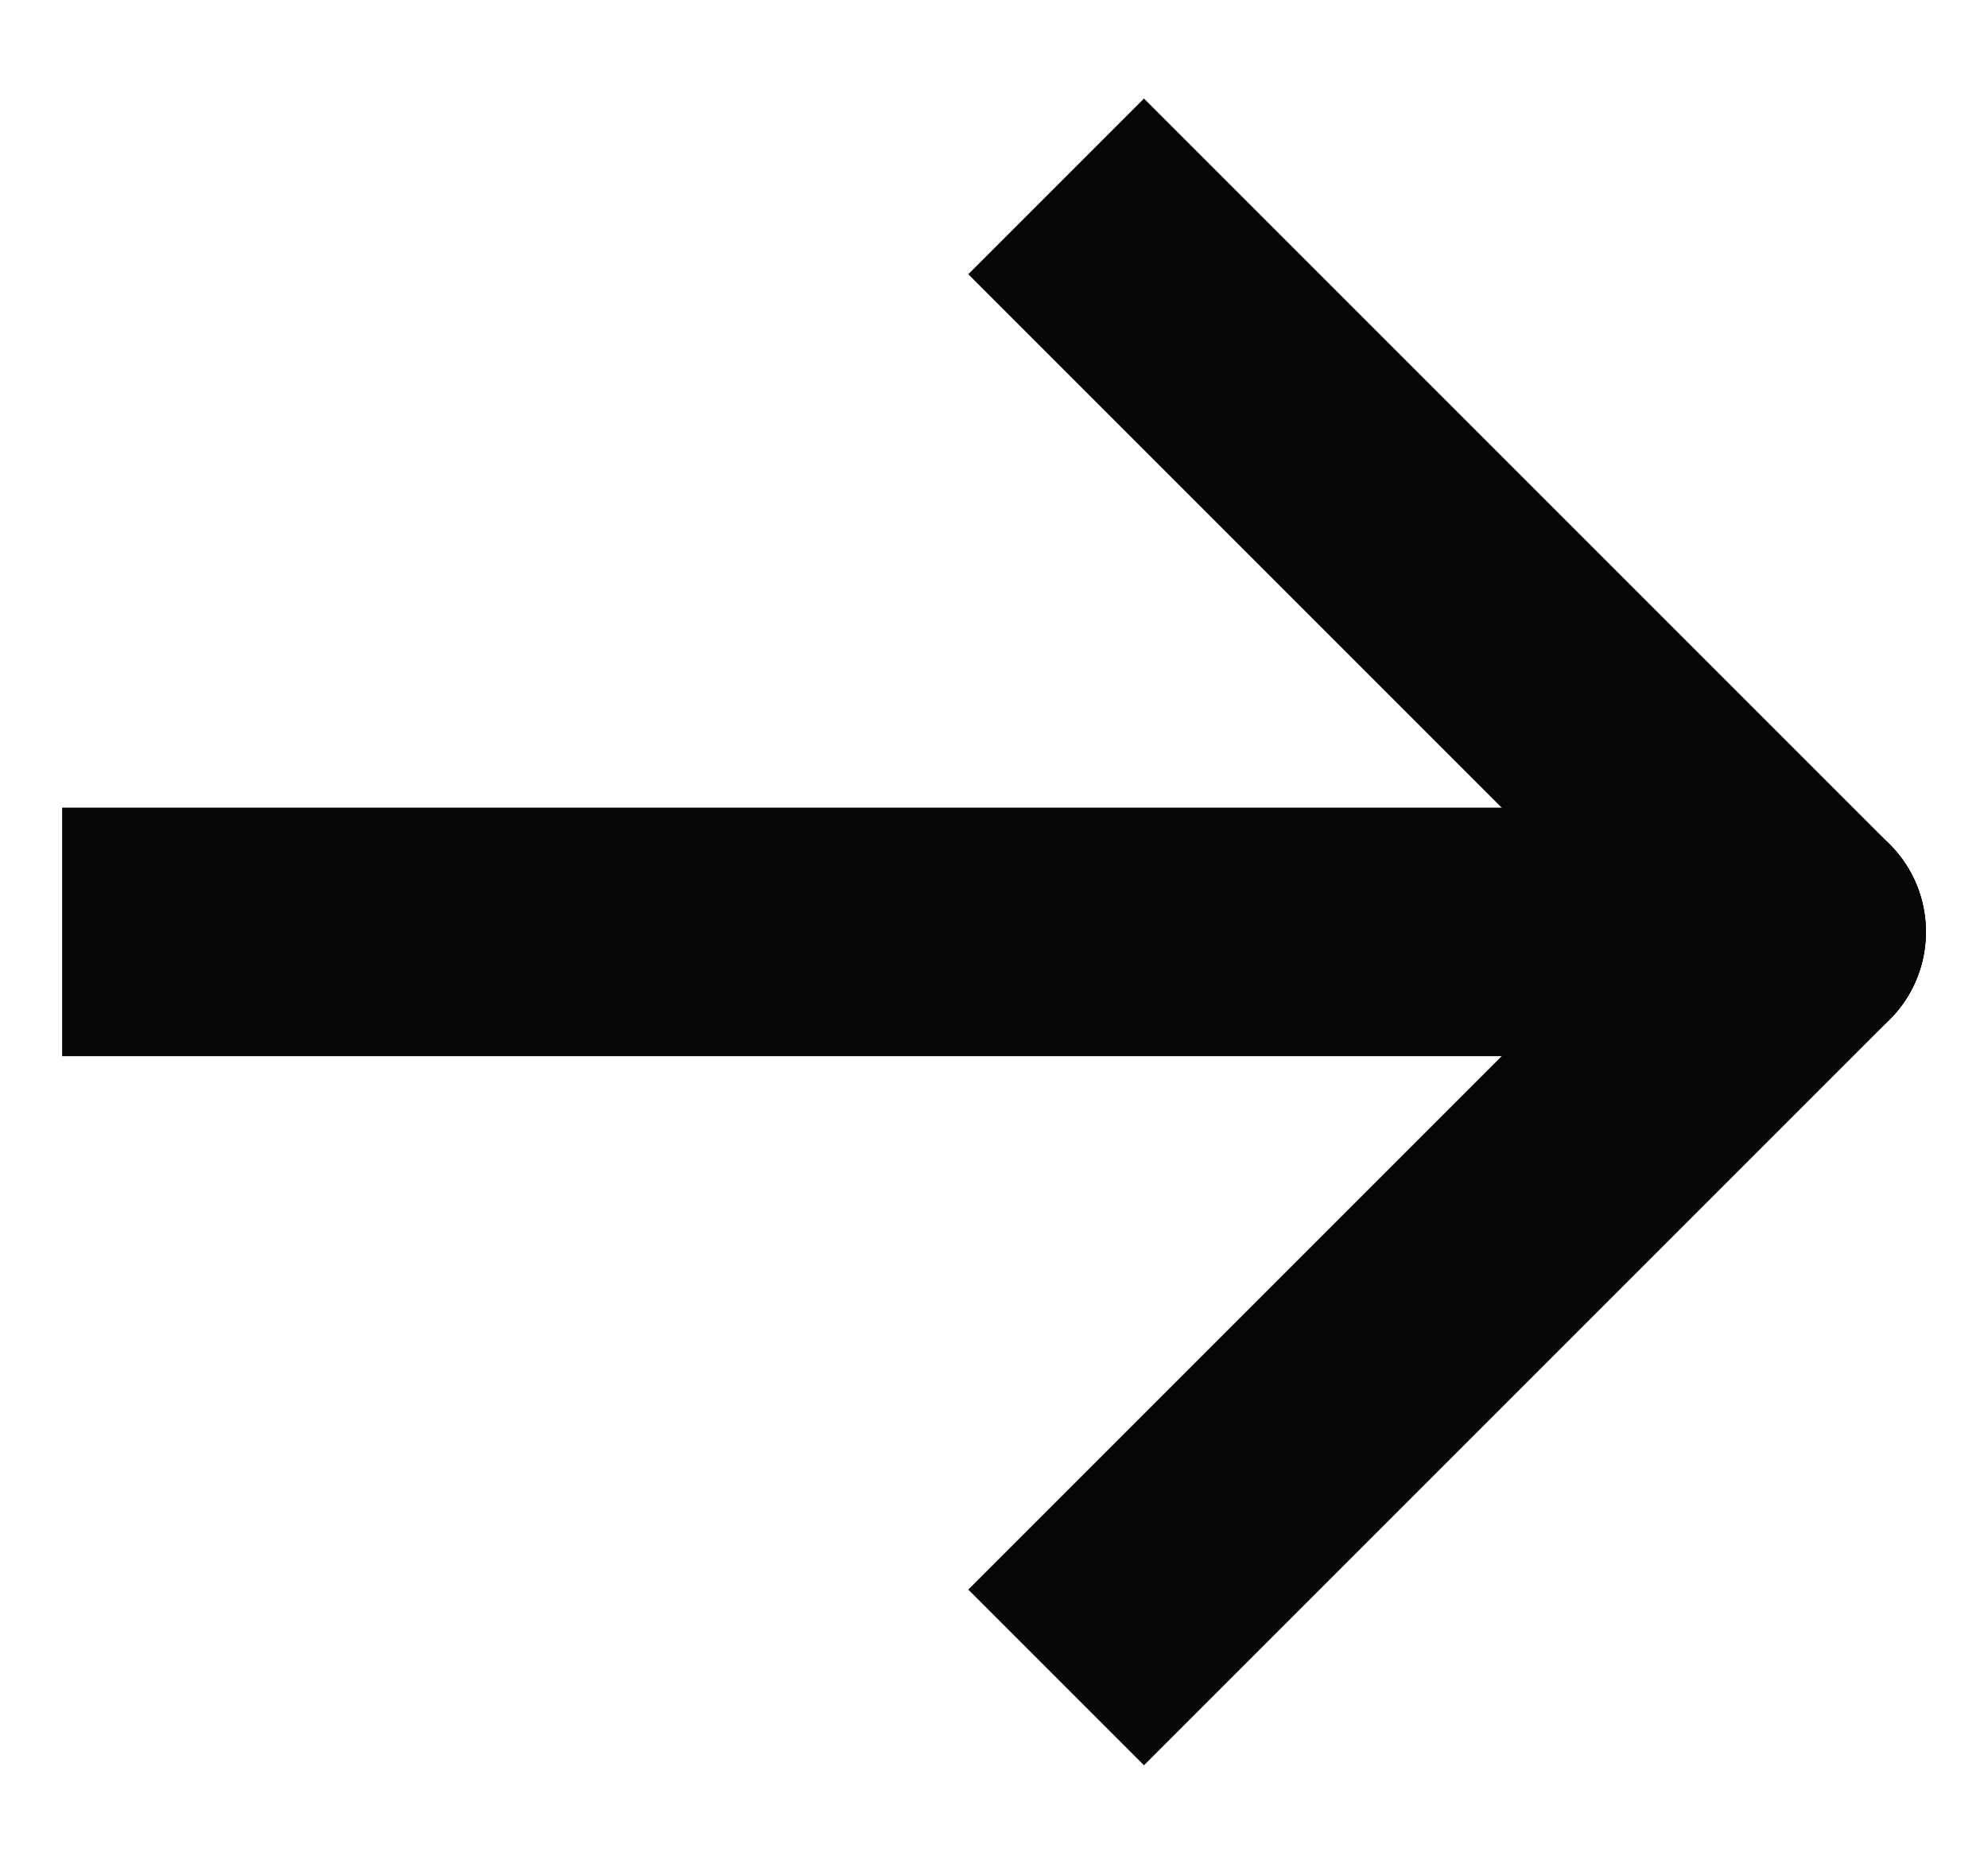
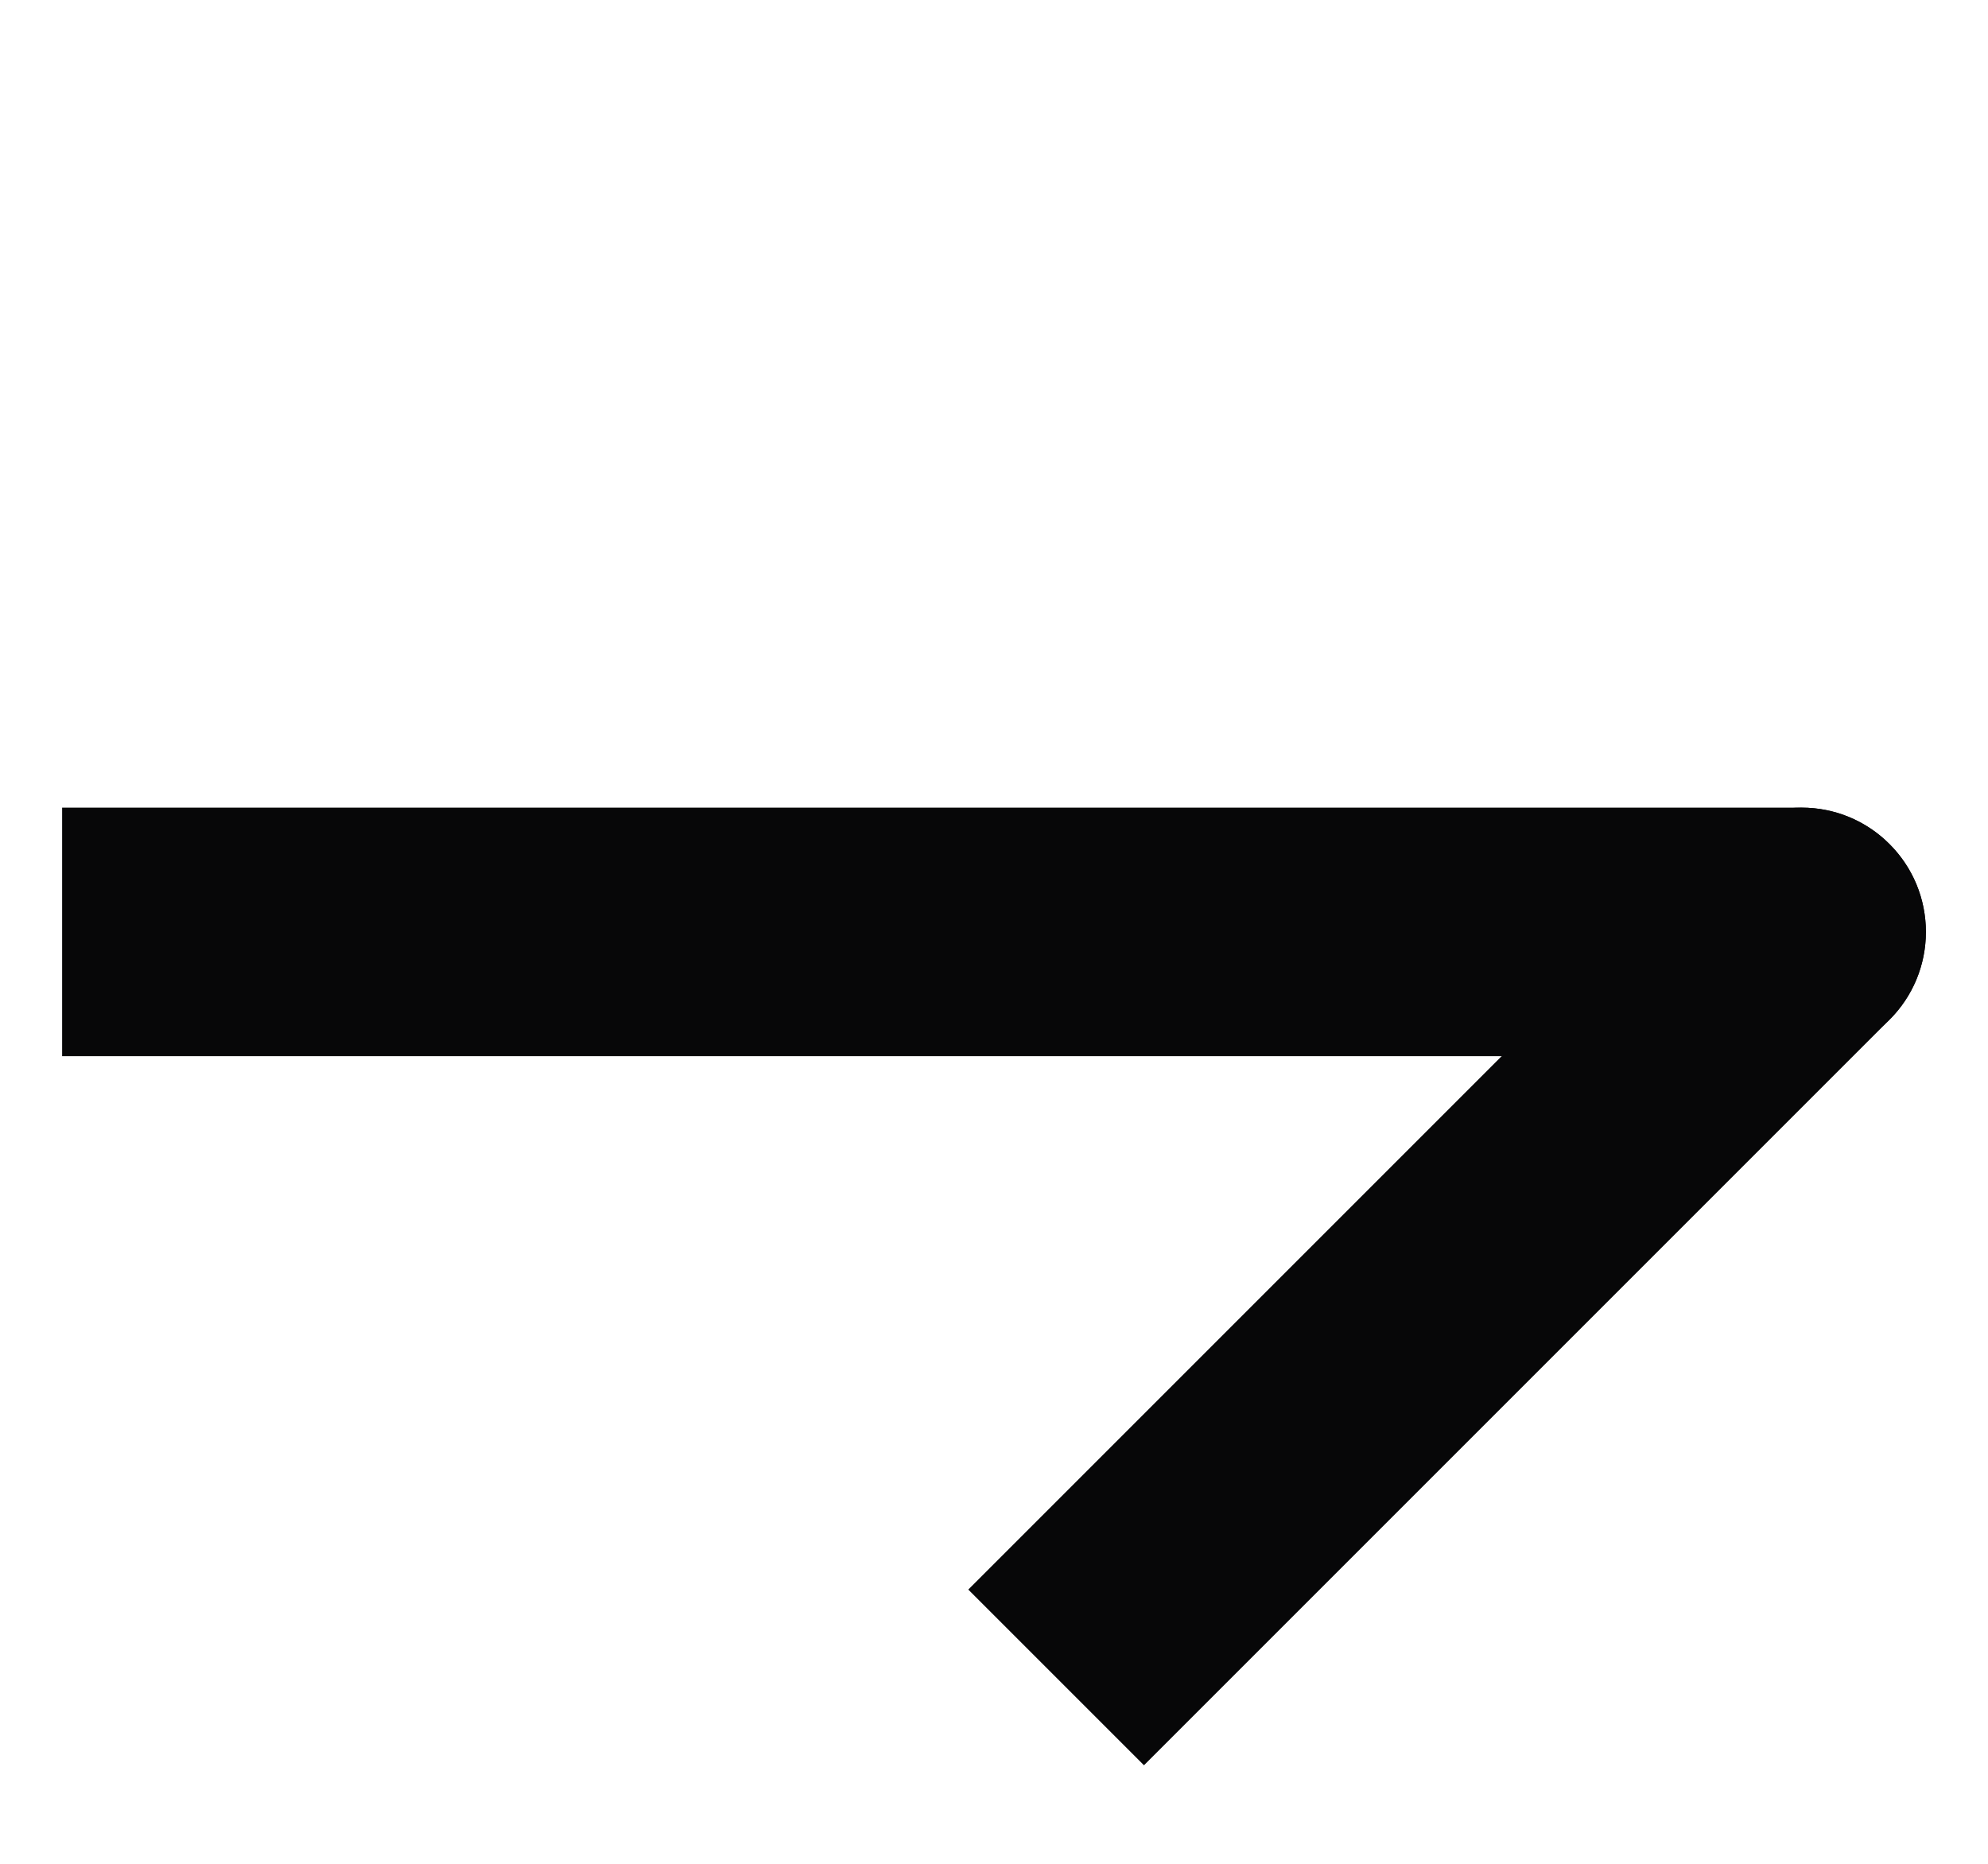
<svg xmlns="http://www.w3.org/2000/svg" width="16" height="15" viewBox="0 0 16 15" fill="none">
  <path d="M14.5 8.5C15.052 8.5 15.5 8.052 15.5 7.5C15.5 6.948 15.052 6.5 14.5 6.5L14.5 8.5ZM14.5 7.5L14.5 6.5L0.5 6.5L0.5 7.5L0.5 8.5L14.5 8.5L14.5 7.5Z" fill="#070708" />
-   <path d="M13.793 8.207C14.183 8.598 14.817 8.598 15.207 8.207C15.598 7.817 15.598 7.183 15.207 6.793L13.793 8.207ZM14.5 7.5L15.207 6.793L9.207 0.793L8.5 1.5L7.793 2.207L13.793 8.207L14.5 7.5Z" fill="#070708" />
  <path d="M15.207 8.207C15.598 7.817 15.598 7.183 15.207 6.793C14.817 6.402 14.183 6.402 13.793 6.793L15.207 8.207ZM14.5 7.5L13.793 6.793L7.793 12.793L8.5 13.5L9.207 14.207L15.207 8.207L14.5 7.5Z" fill="#070708" />
</svg>